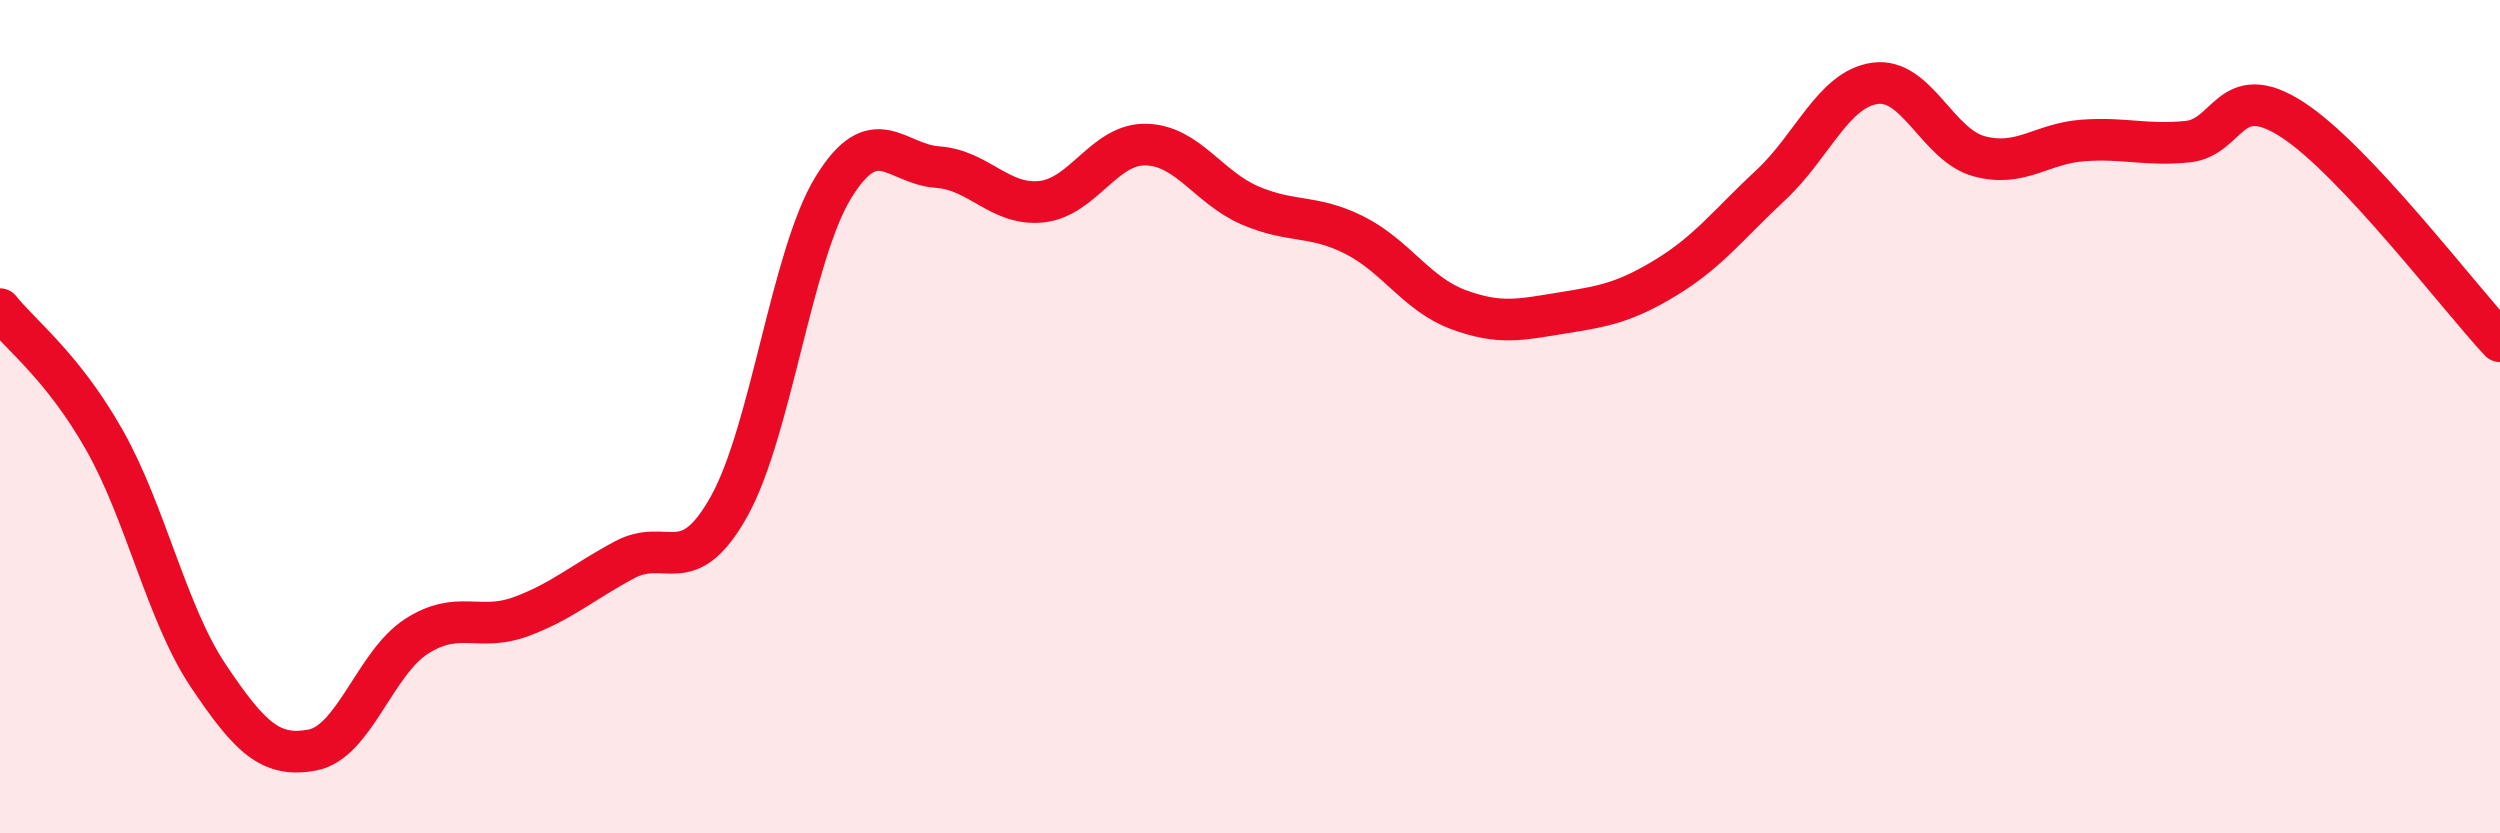
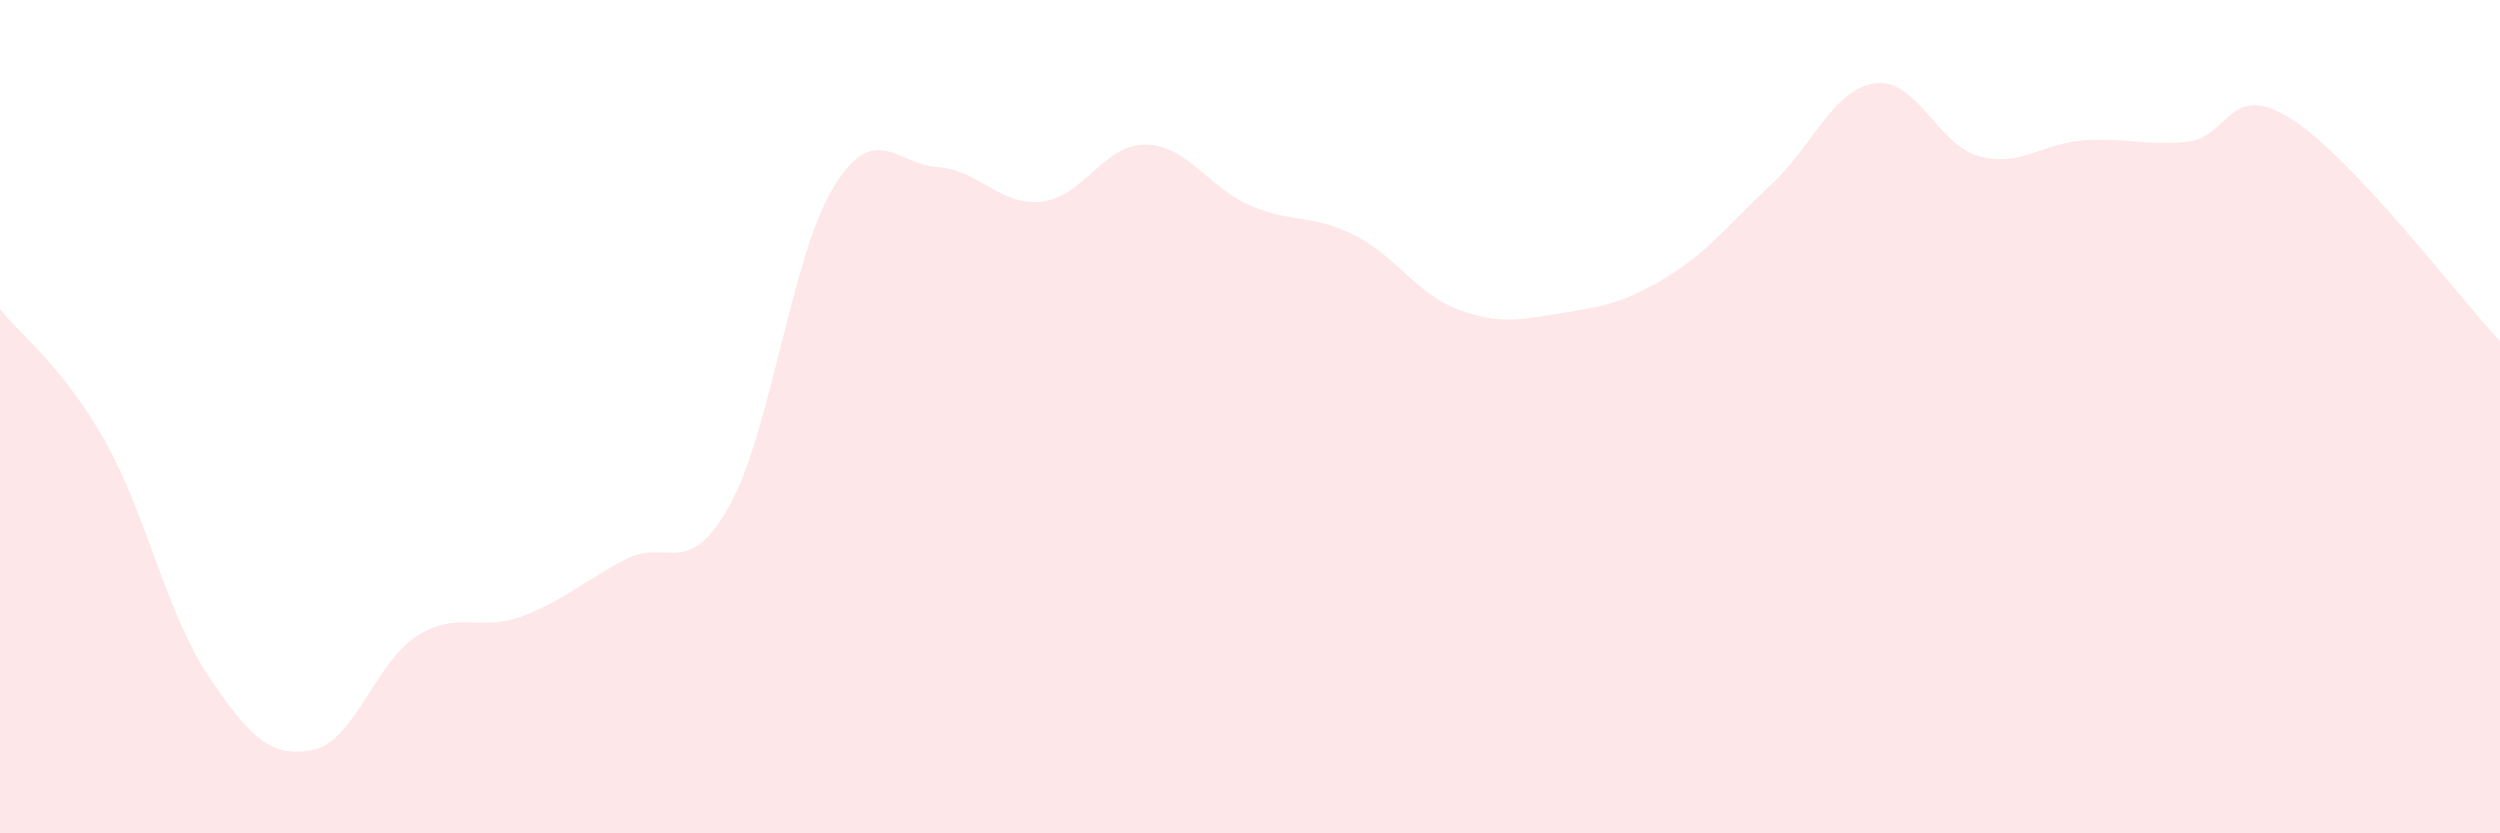
<svg xmlns="http://www.w3.org/2000/svg" width="60" height="20" viewBox="0 0 60 20">
  <path d="M 0,7.42 C 0.5,8.05 1.5,8.79 2.5,10.55 C 3.5,12.31 4,14.73 5,16.22 C 6,17.71 6.5,18.19 7.5,18 C 8.5,17.81 9,15.91 10,15.27 C 11,14.63 11.5,15.17 12.5,14.8 C 13.5,14.43 14,13.96 15,13.43 C 16,12.9 16.5,13.94 17.5,12.15 C 18.5,10.36 19,6.13 20,4.5 C 21,2.87 21.5,3.94 22.5,4.01 C 23.5,4.08 24,4.95 25,4.84 C 26,4.73 26.5,3.45 27.5,3.47 C 28.5,3.49 29,4.5 30,4.93 C 31,5.36 31.5,5.14 32.5,5.64 C 33.5,6.14 34,7.06 35,7.43 C 36,7.8 36.5,7.67 37.5,7.51 C 38.5,7.35 39,7.26 40,6.65 C 41,6.04 41.5,5.37 42.5,4.44 C 43.5,3.51 44,2.14 45,2 C 46,1.86 46.5,3.48 47.5,3.75 C 48.5,4.02 49,3.44 50,3.37 C 51,3.3 51.5,3.5 52.5,3.4 C 53.5,3.3 53.5,1.9 55,2.86 C 56.5,3.82 59,7.12 60,8.19L60 20L0 20Z" fill="#EB0A25" opacity="0.1" stroke-linecap="round" stroke-linejoin="round" />
-   <path d="M 0,7.42 C 0.5,8.05 1.5,8.79 2.5,10.55 C 3.5,12.31 4,14.73 5,16.22 C 6,17.71 6.5,18.19 7.5,18 C 8.5,17.81 9,15.91 10,15.27 C 11,14.63 11.5,15.17 12.5,14.8 C 13.5,14.43 14,13.96 15,13.43 C 16,12.9 16.5,13.94 17.5,12.15 C 18.5,10.36 19,6.13 20,4.5 C 21,2.87 21.5,3.94 22.5,4.01 C 23.5,4.08 24,4.95 25,4.84 C 26,4.73 26.5,3.45 27.5,3.47 C 28.5,3.49 29,4.5 30,4.93 C 31,5.36 31.5,5.14 32.5,5.64 C 33.5,6.14 34,7.06 35,7.43 C 36,7.8 36.5,7.67 37.5,7.51 C 38.5,7.35 39,7.26 40,6.65 C 41,6.04 41.5,5.37 42.5,4.44 C 43.5,3.51 44,2.14 45,2 C 46,1.86 46.5,3.48 47.5,3.75 C 48.5,4.02 49,3.44 50,3.37 C 51,3.3 51.5,3.5 52.5,3.4 C 53.5,3.3 53.5,1.9 55,2.86 C 56.5,3.82 59,7.12 60,8.19" stroke="#EB0A25" stroke-width="1" fill="none" stroke-linecap="round" stroke-linejoin="round" />
</svg>